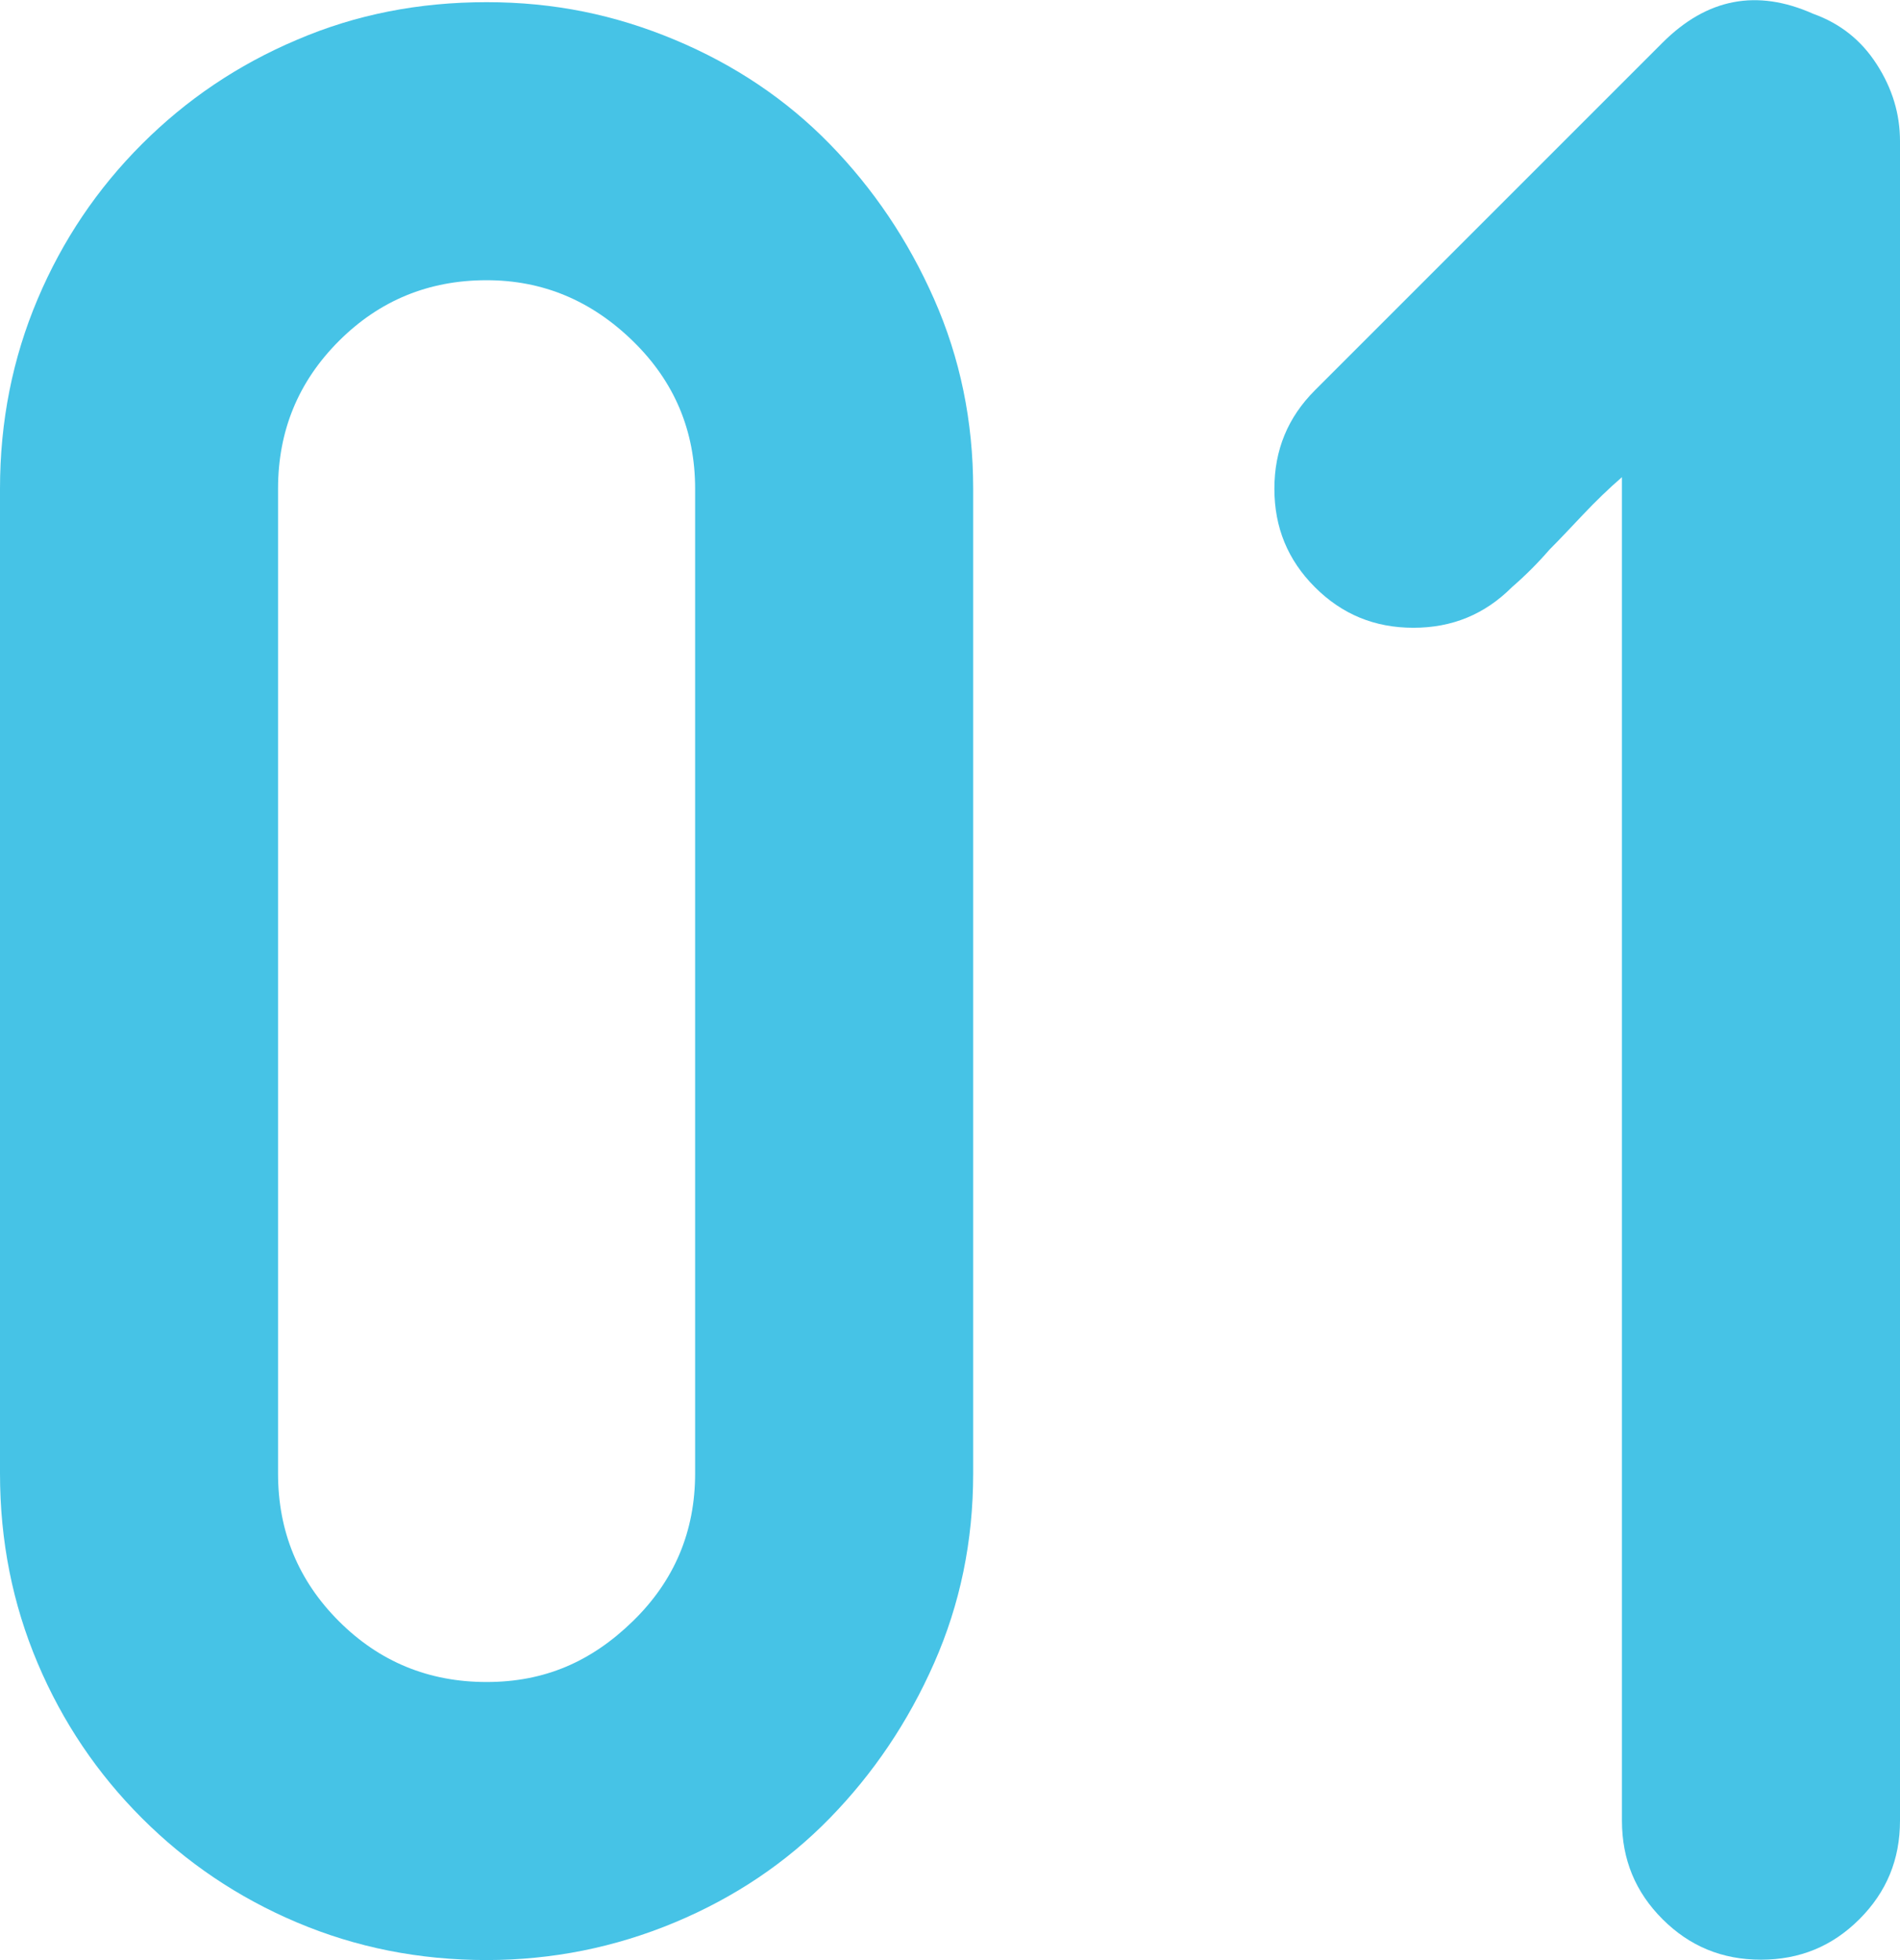
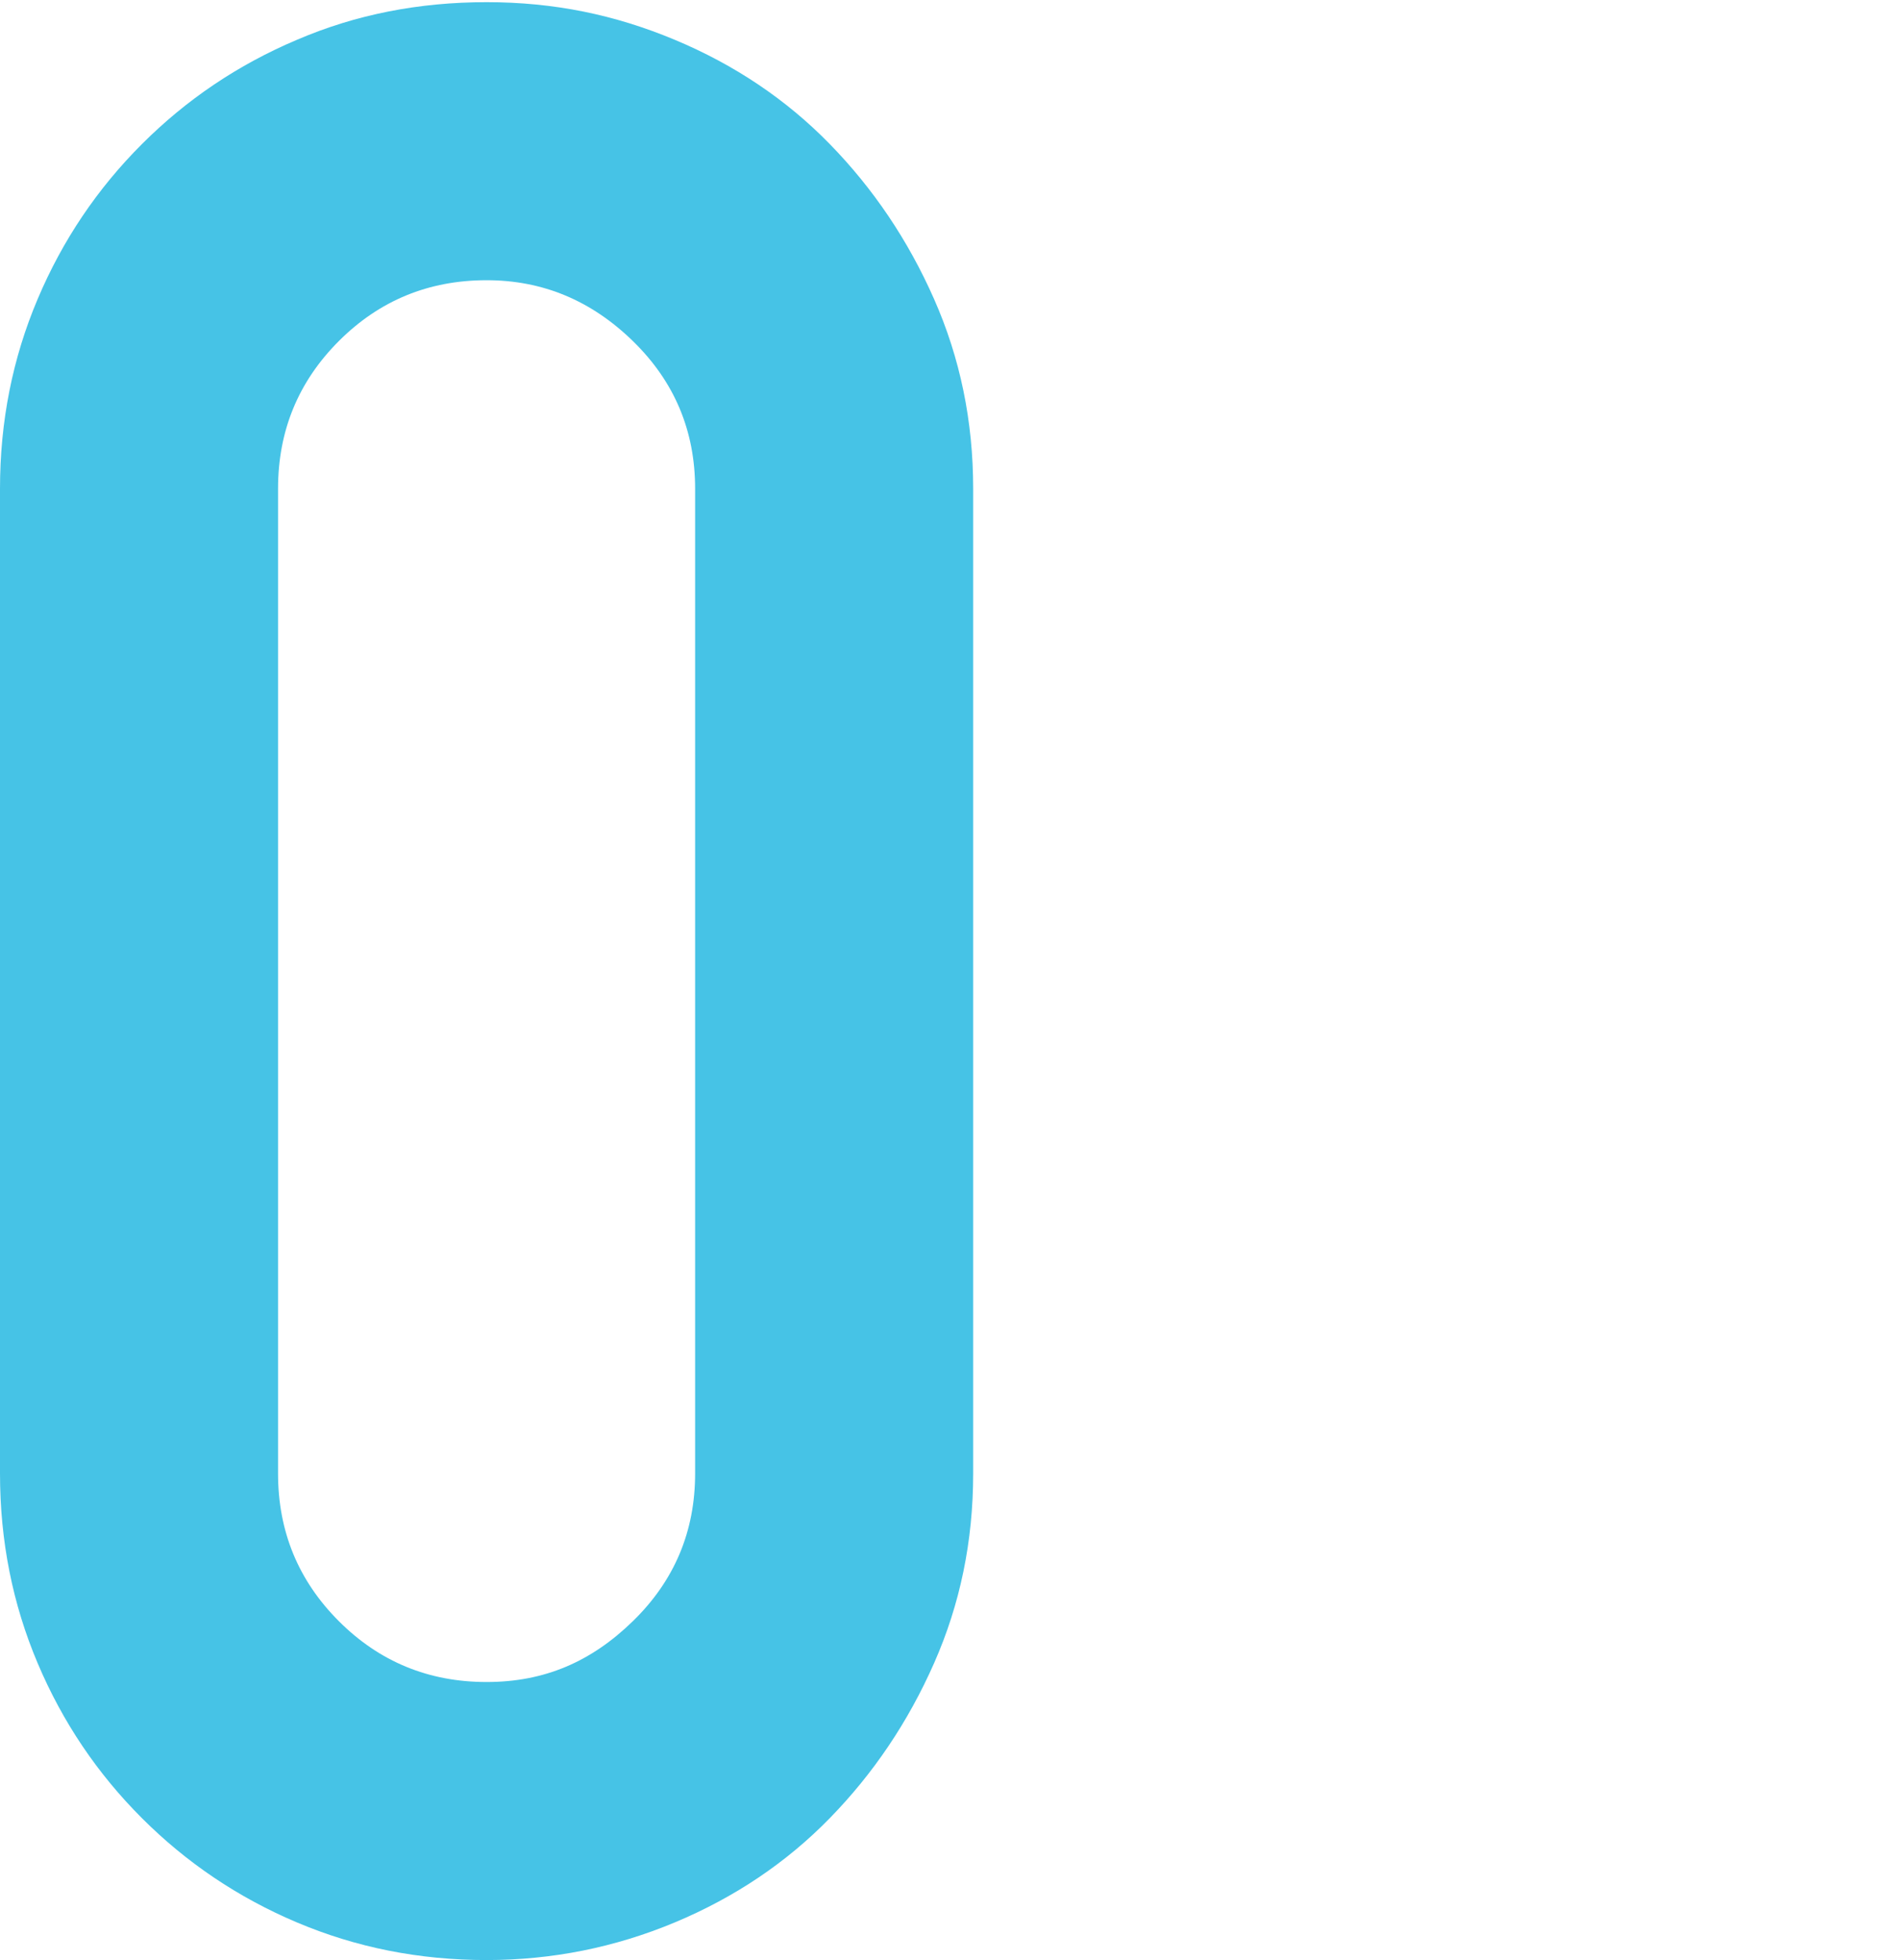
<svg xmlns="http://www.w3.org/2000/svg" id="_レイヤー_2" data-name="レイヤー 2" viewBox="0 0 52.48 54.14">
  <defs>
    <style>
      .cls-1 {
        fill: #46c3e6;
      }
    </style>
  </defs>
  <g id="Design">
    <g>
      <path class="cls-1" d="M13.44,54.14c-1.87,0-3.61-.35-5.24-1.04-1.63-.69-3.05-1.65-4.28-2.88-1.23-1.23-2.19-2.65-2.88-4.28-.69-1.63-1.04-3.37-1.04-5.24V13.5c0-1.87,.35-3.61,1.04-5.24,.69-1.63,1.65-3.05,2.88-4.28,1.23-1.23,2.65-2.19,4.28-2.88C9.83,.4,11.57,.06,13.44,.06s3.55,.35,5.2,1.04c1.65,.69,3.08,1.65,4.28,2.88,1.2,1.23,2.16,2.65,2.88,4.28s1.08,3.37,1.08,5.24v27.2c0,1.87-.36,3.61-1.08,5.24-.72,1.63-1.68,3.05-2.88,4.28-1.2,1.23-2.63,2.19-4.28,2.88-1.65,.69-3.39,1.04-5.2,1.04Zm0-46.4c-1.6,0-2.96,.56-4.08,1.68-1.12,1.12-1.68,2.48-1.68,4.08v27.2c0,1.6,.56,2.96,1.68,4.08,1.12,1.12,2.48,1.68,4.08,1.68s2.89-.56,4.04-1.68c1.15-1.12,1.72-2.48,1.72-4.08V13.5c0-1.6-.57-2.96-1.72-4.08-1.15-1.12-2.49-1.68-4.04-1.68Z" />
-       <path class="cls-1" d="M41.76,16.22c-.75,.75-1.65,1.12-2.72,1.12s-1.97-.37-2.72-1.12c-.75-.75-1.12-1.65-1.12-2.72s.37-1.97,1.12-2.72L45.92,1.18c1.23-1.23,2.61-1.49,4.16-.8,.75,.27,1.33,.73,1.76,1.4,.43,.67,.64,1.37,.64,2.12V50.29c0,1.07-.37,1.97-1.12,2.72-.75,.75-1.65,1.12-2.72,1.12s-1.97-.37-2.72-1.12c-.75-.75-1.12-1.65-1.12-2.72V13.18c-.37,.32-.73,.67-1.08,1.04-.35,.37-.65,.69-.92,.96-.32,.37-.67,.72-1.04,1.04Z" />
    </g>
  </g>
</svg>